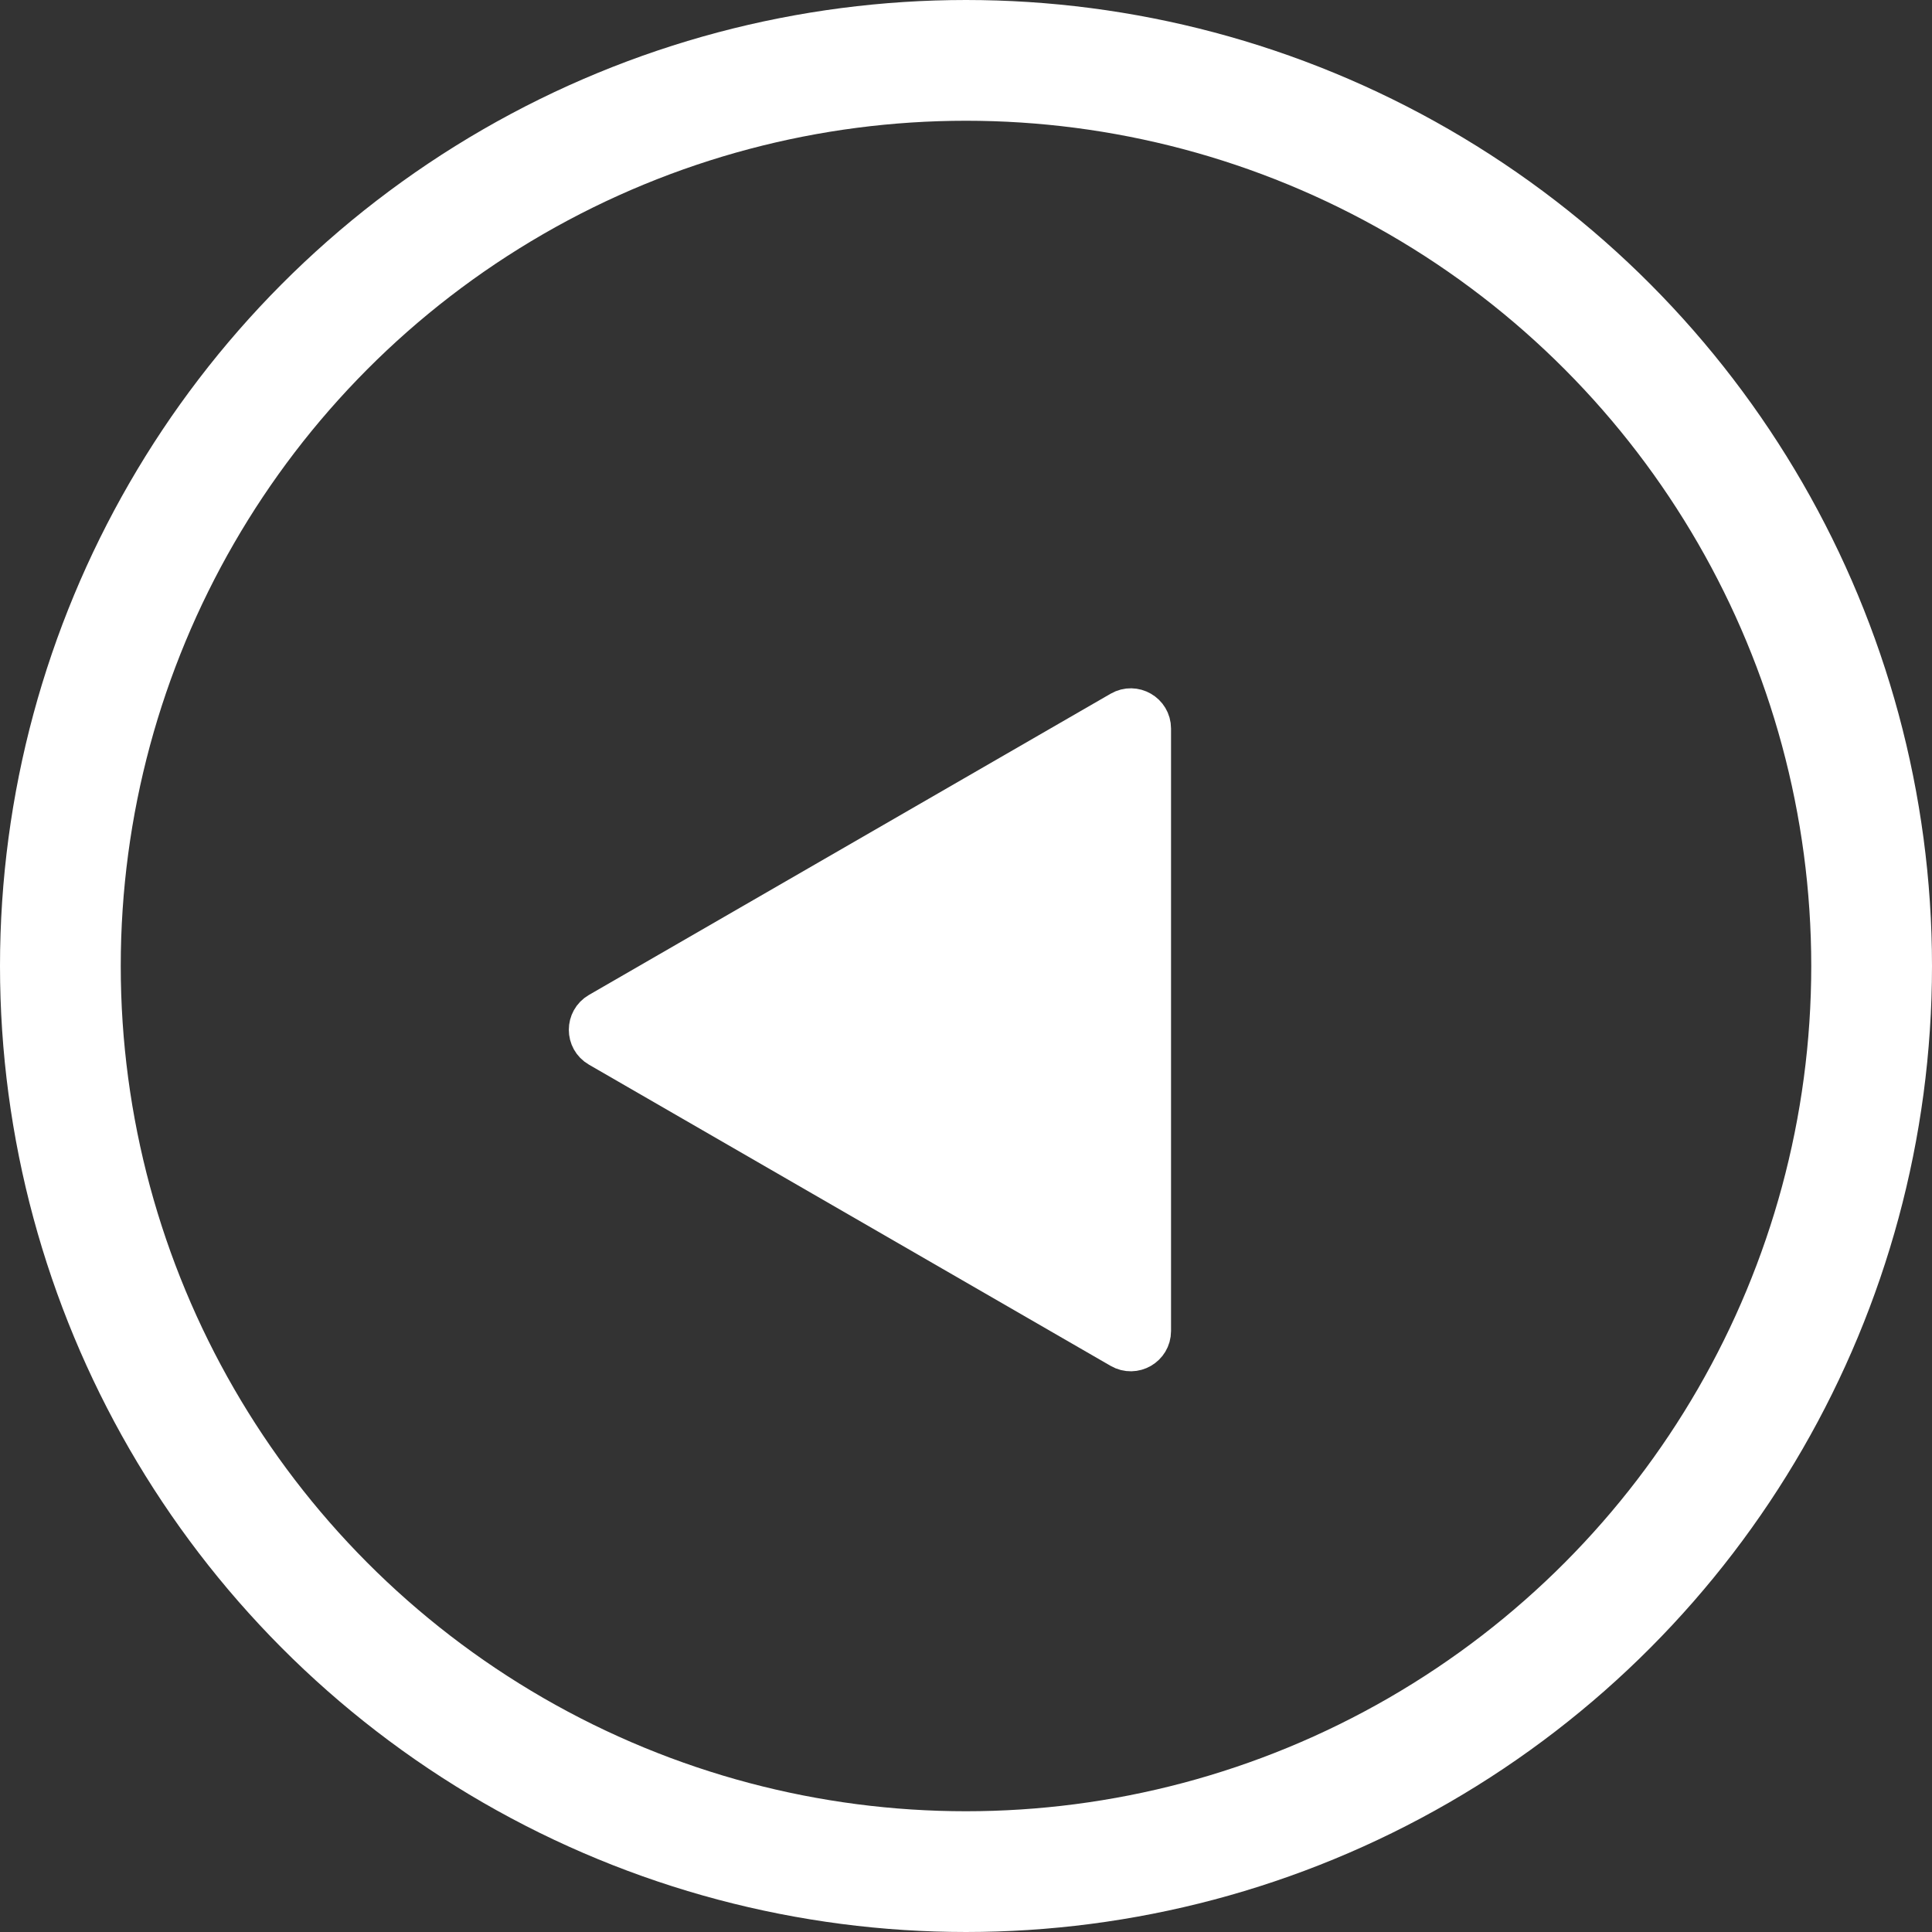
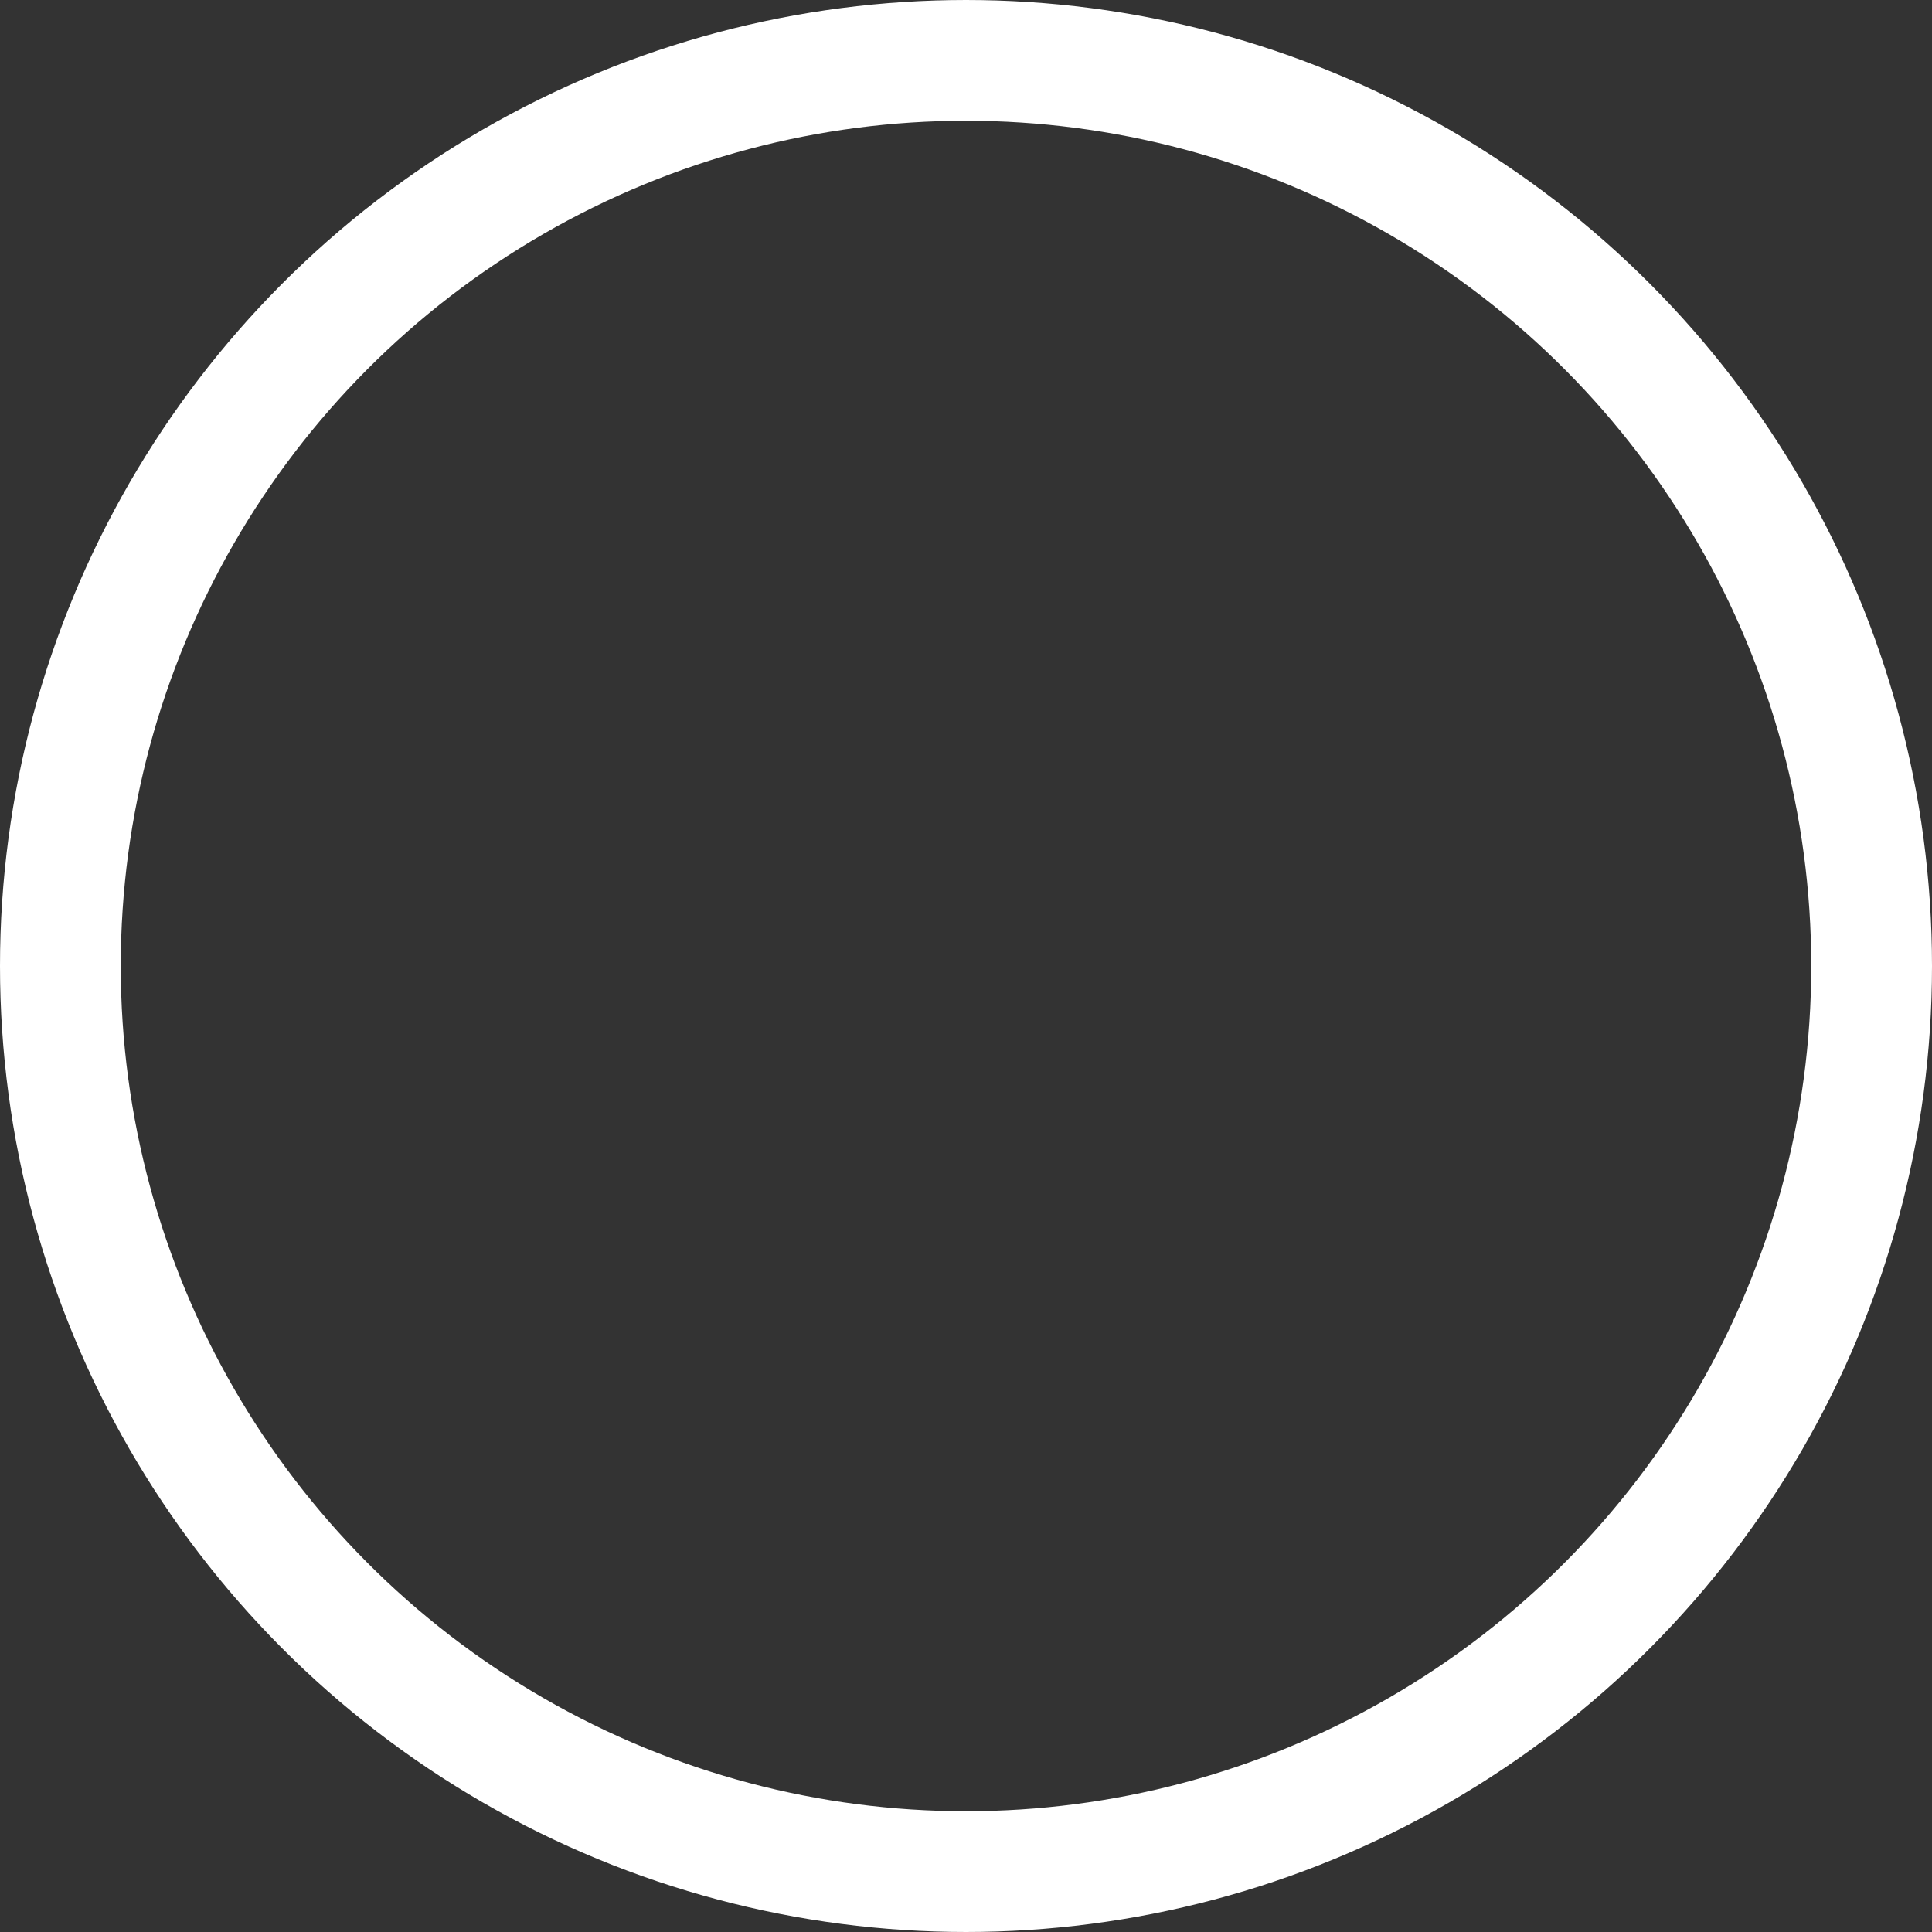
<svg xmlns="http://www.w3.org/2000/svg" width="48" height="48" viewBox="0 0 48 48" fill="none">
  <rect x="0" y="0" width="48" height="48" fill="#333333" stroke="none" />
  <circle cx="24" cy="24" r="22.5" stroke="white" stroke-width="3" />
-   <path d="M14.882 26.018C14.549 25.826 14.549 25.345 14.882 25.152L27.844 17.668C28.177 17.476 28.594 17.716 28.594 18.101L28.594 33.069C28.594 33.454 28.177 33.694 27.844 33.502L14.882 26.018Z" fill="white" stroke="white" stroke-linejoin="round" />
</svg>